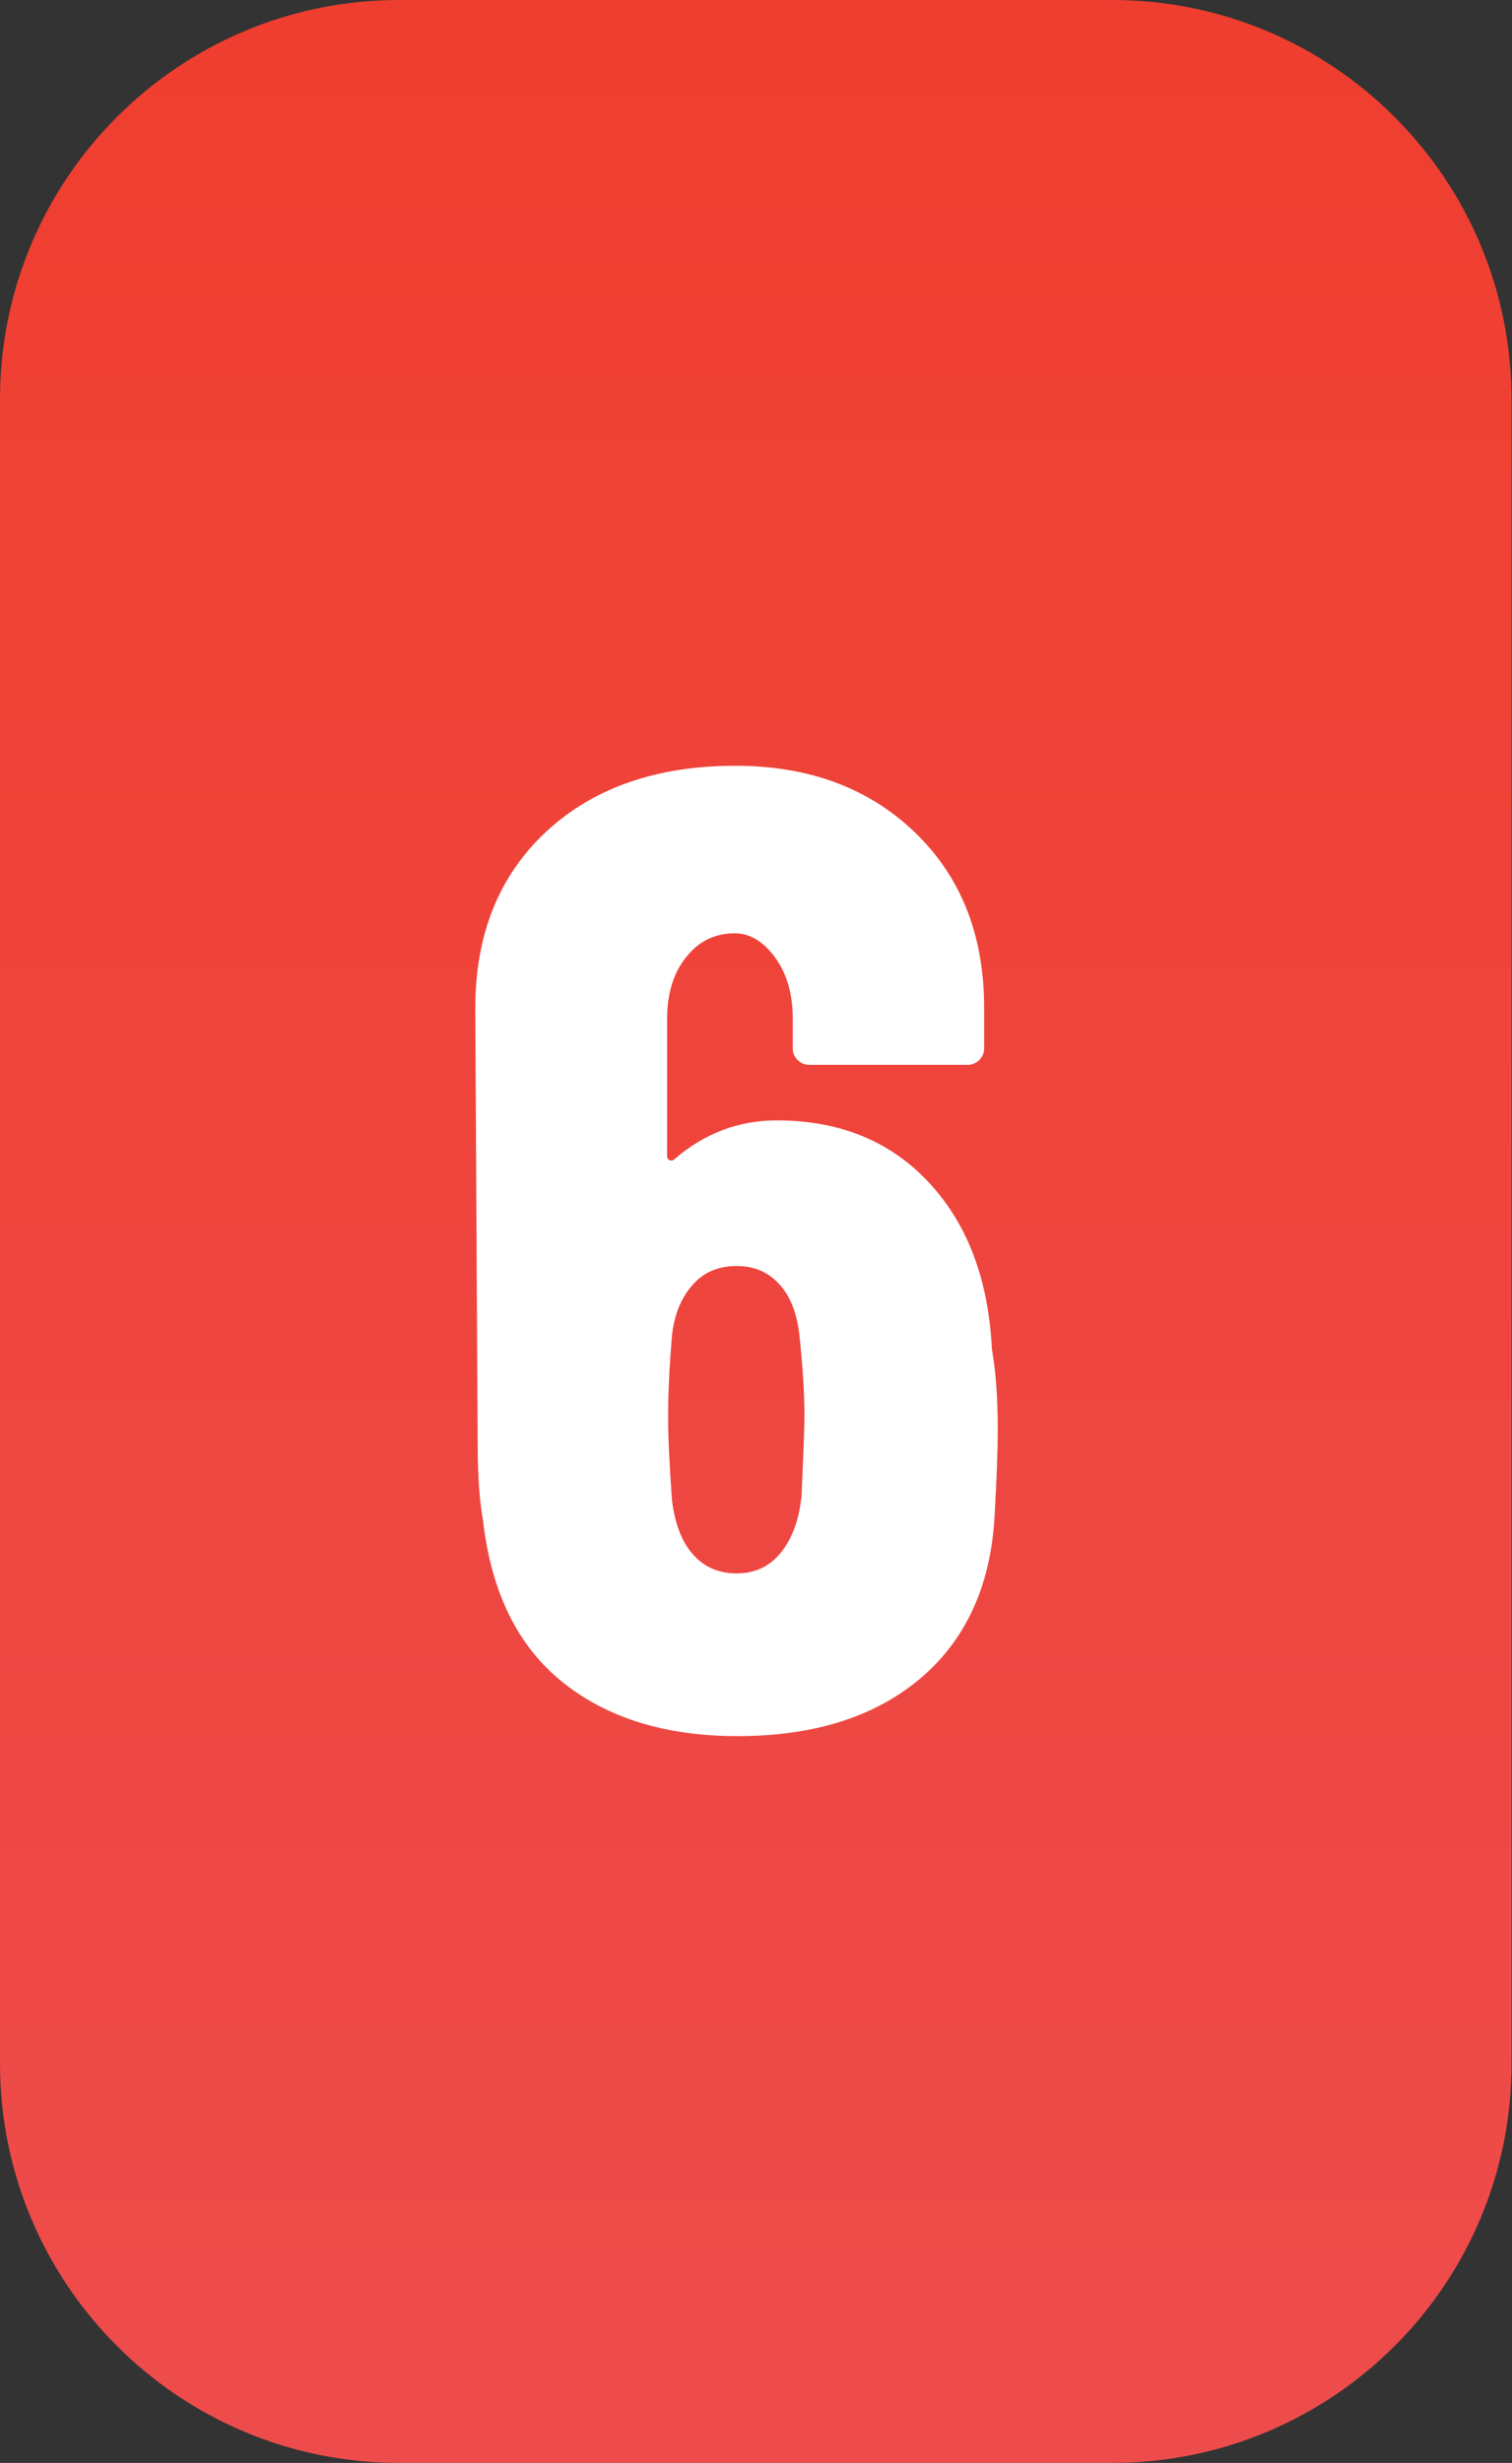
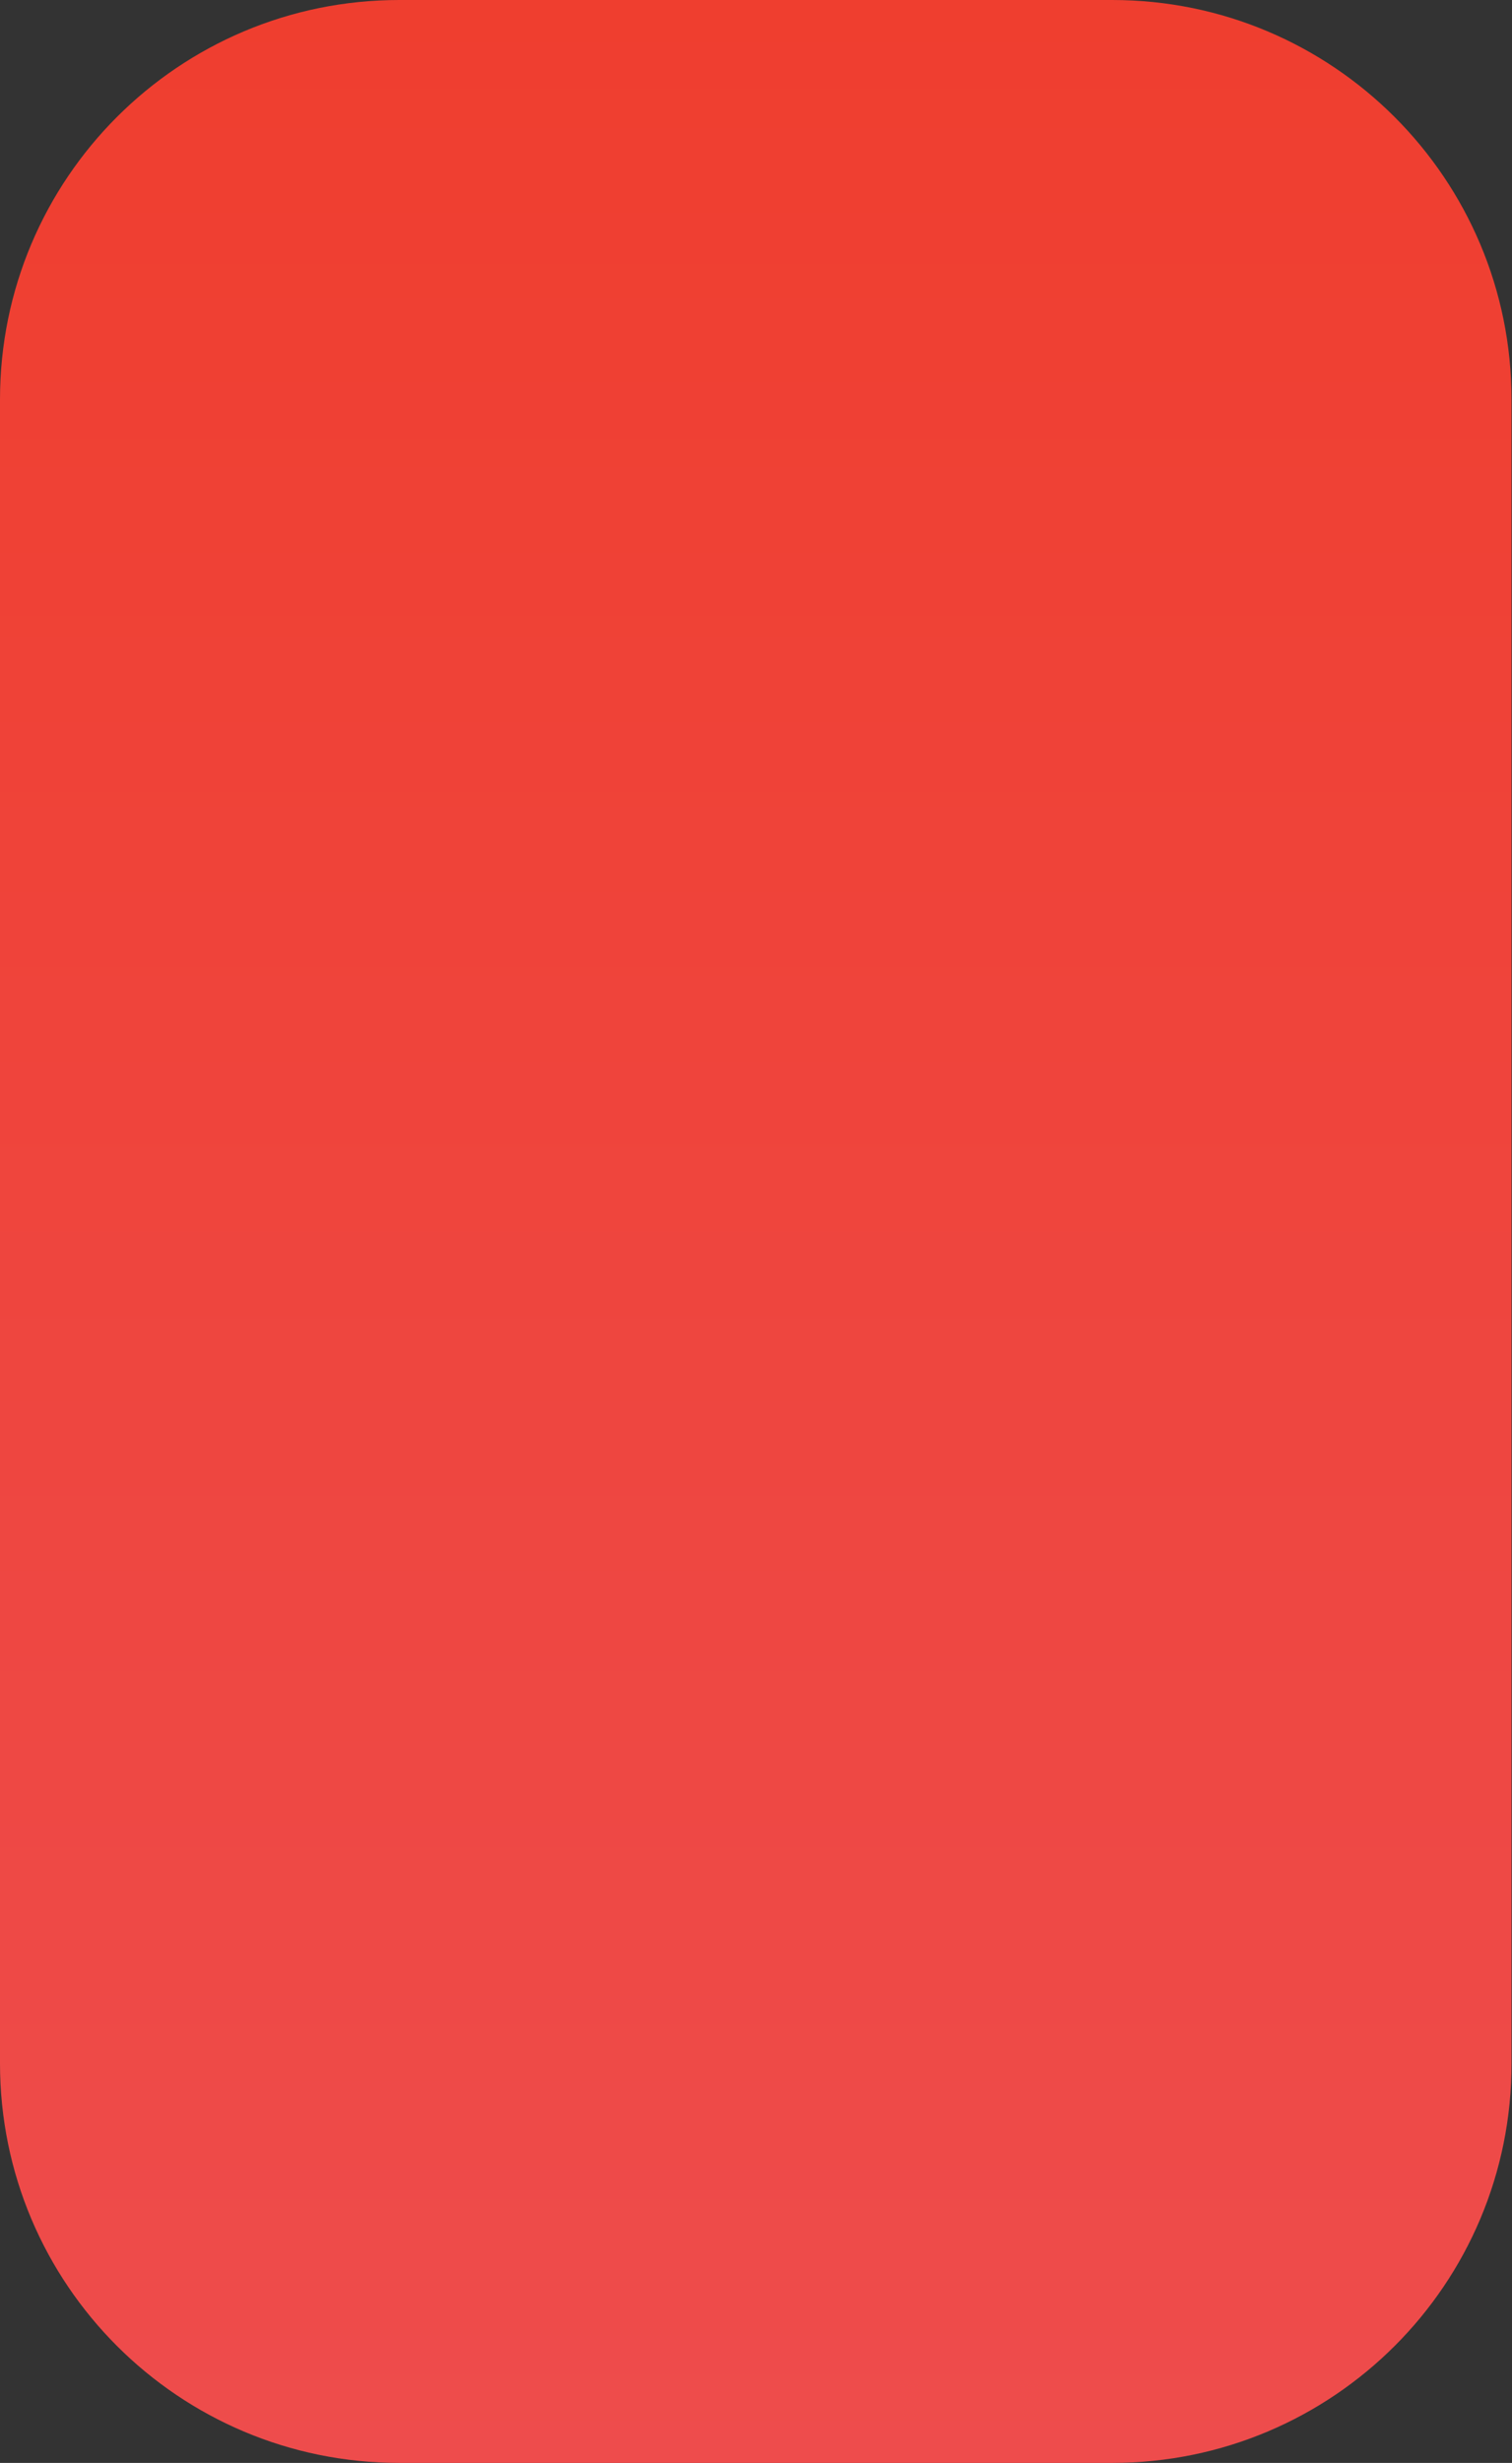
<svg xmlns="http://www.w3.org/2000/svg" version="1.1" x="0px" y="0px" viewBox="0 0 31.05 50.56" style="enable-background:new 0 0 31.05 50.56;" xml:space="preserve">
  <rect x="0" y="0" width="31.05" height="50.56" fill="#333333" stroke="none" />
  <style type="text/css">
	.st0{fill:url(#SVGID_1_);}
	.st1{fill:url(#SVGID_00000176011690002184625430000014611718336736351154_);}
	.st2{fill:url(#SVGID_00000148650228549947345200000017525553842891388347_);}
	.st3{fill:url(#SVGID_00000140707759982342856950000006176982688074590600_);}
	.st4{fill:url(#SVGID_00000128450080455730713870000016251740451361950619_);}
	.st5{fill:#FFFFFF;}
	.st6{fill:url(#SVGID_00000075841891633417313620000015359835400034938796_);}
</style>
  <g id="BACKGROUND">
</g>
  <g id="OBJECTS">
    <linearGradient id="SVGID_1_" gradientUnits="userSpaceOnUse" x1="15.523" y1="0" x2="15.523" y2="50.561">
      <stop offset="0" style="stop-color:#EF3E2F" />
      <stop offset="1" style="stop-color:#EE4C4C" />
    </linearGradient>
    <path class="st0" d="M22.84,50.56H8.2c-4.53,0-8.2-3.67-8.2-8.2V8.2C0,3.67,3.67,0,8.2,0h14.64c4.53,0,8.2,3.67,8.2,8.2v34.15   C31.05,46.89,27.37,50.56,22.84,50.56z" />
    <g>
      <g>
-         <path class="st5" d="M20.49,29.35c0,0.41-0.02,0.96-0.06,1.67c-0.06,1.46-0.56,2.6-1.5,3.41c-0.94,0.81-2.21,1.21-3.78,1.21     c-1.48,0-2.68-0.37-3.6-1.11c-0.92-0.74-1.46-1.84-1.63-3.31c-0.07-0.39-0.11-0.9-0.11-1.53L9.76,20.7     c0-1.52,0.49-2.73,1.46-3.63c0.97-0.9,2.27-1.35,3.88-1.35c1.5,0,2.73,0.45,3.68,1.36c0.95,0.91,1.43,2.11,1.43,3.61v0.83     c0,0.09-0.03,0.17-0.1,0.24c-0.06,0.06-0.14,0.1-0.24,0.1h-3.25c-0.09,0-0.17-0.03-0.24-0.1c-0.07-0.07-0.1-0.14-0.1-0.24v-0.61     c0-0.5-0.12-0.92-0.36-1.25c-0.24-0.33-0.52-0.5-0.83-0.5c-0.41,0-0.74,0.16-1,0.49c-0.26,0.32-0.39,0.75-0.39,1.26v2.81     c0,0.06,0.02,0.09,0.06,0.1c0.04,0.01,0.07,0,0.11-0.04c0.61-0.52,1.31-0.78,2.08-0.78c1.3,0,2.34,0.43,3.13,1.28     c0.79,0.85,1.22,1.99,1.29,3.42C20.45,28.15,20.49,28.7,20.49,29.35z M16.52,29.07c0-0.5-0.04-1.07-0.11-1.72     c-0.06-0.43-0.19-0.76-0.42-1c-0.22-0.24-0.51-0.36-0.86-0.36c-0.37,0-0.67,0.12-0.9,0.38c-0.23,0.25-0.38,0.6-0.43,1.04     c-0.06,0.72-0.08,1.28-0.08,1.67c0,0.44,0.03,1.02,0.08,1.72c0.06,0.48,0.2,0.85,0.43,1.11c0.23,0.26,0.53,0.39,0.9,0.39     c0.37,0,0.67-0.14,0.9-0.42c0.23-0.28,0.38-0.67,0.43-1.17C16.5,29.82,16.52,29.27,16.52,29.07z" />
-       </g>
+         </g>
    </g>
  </g>
</svg>